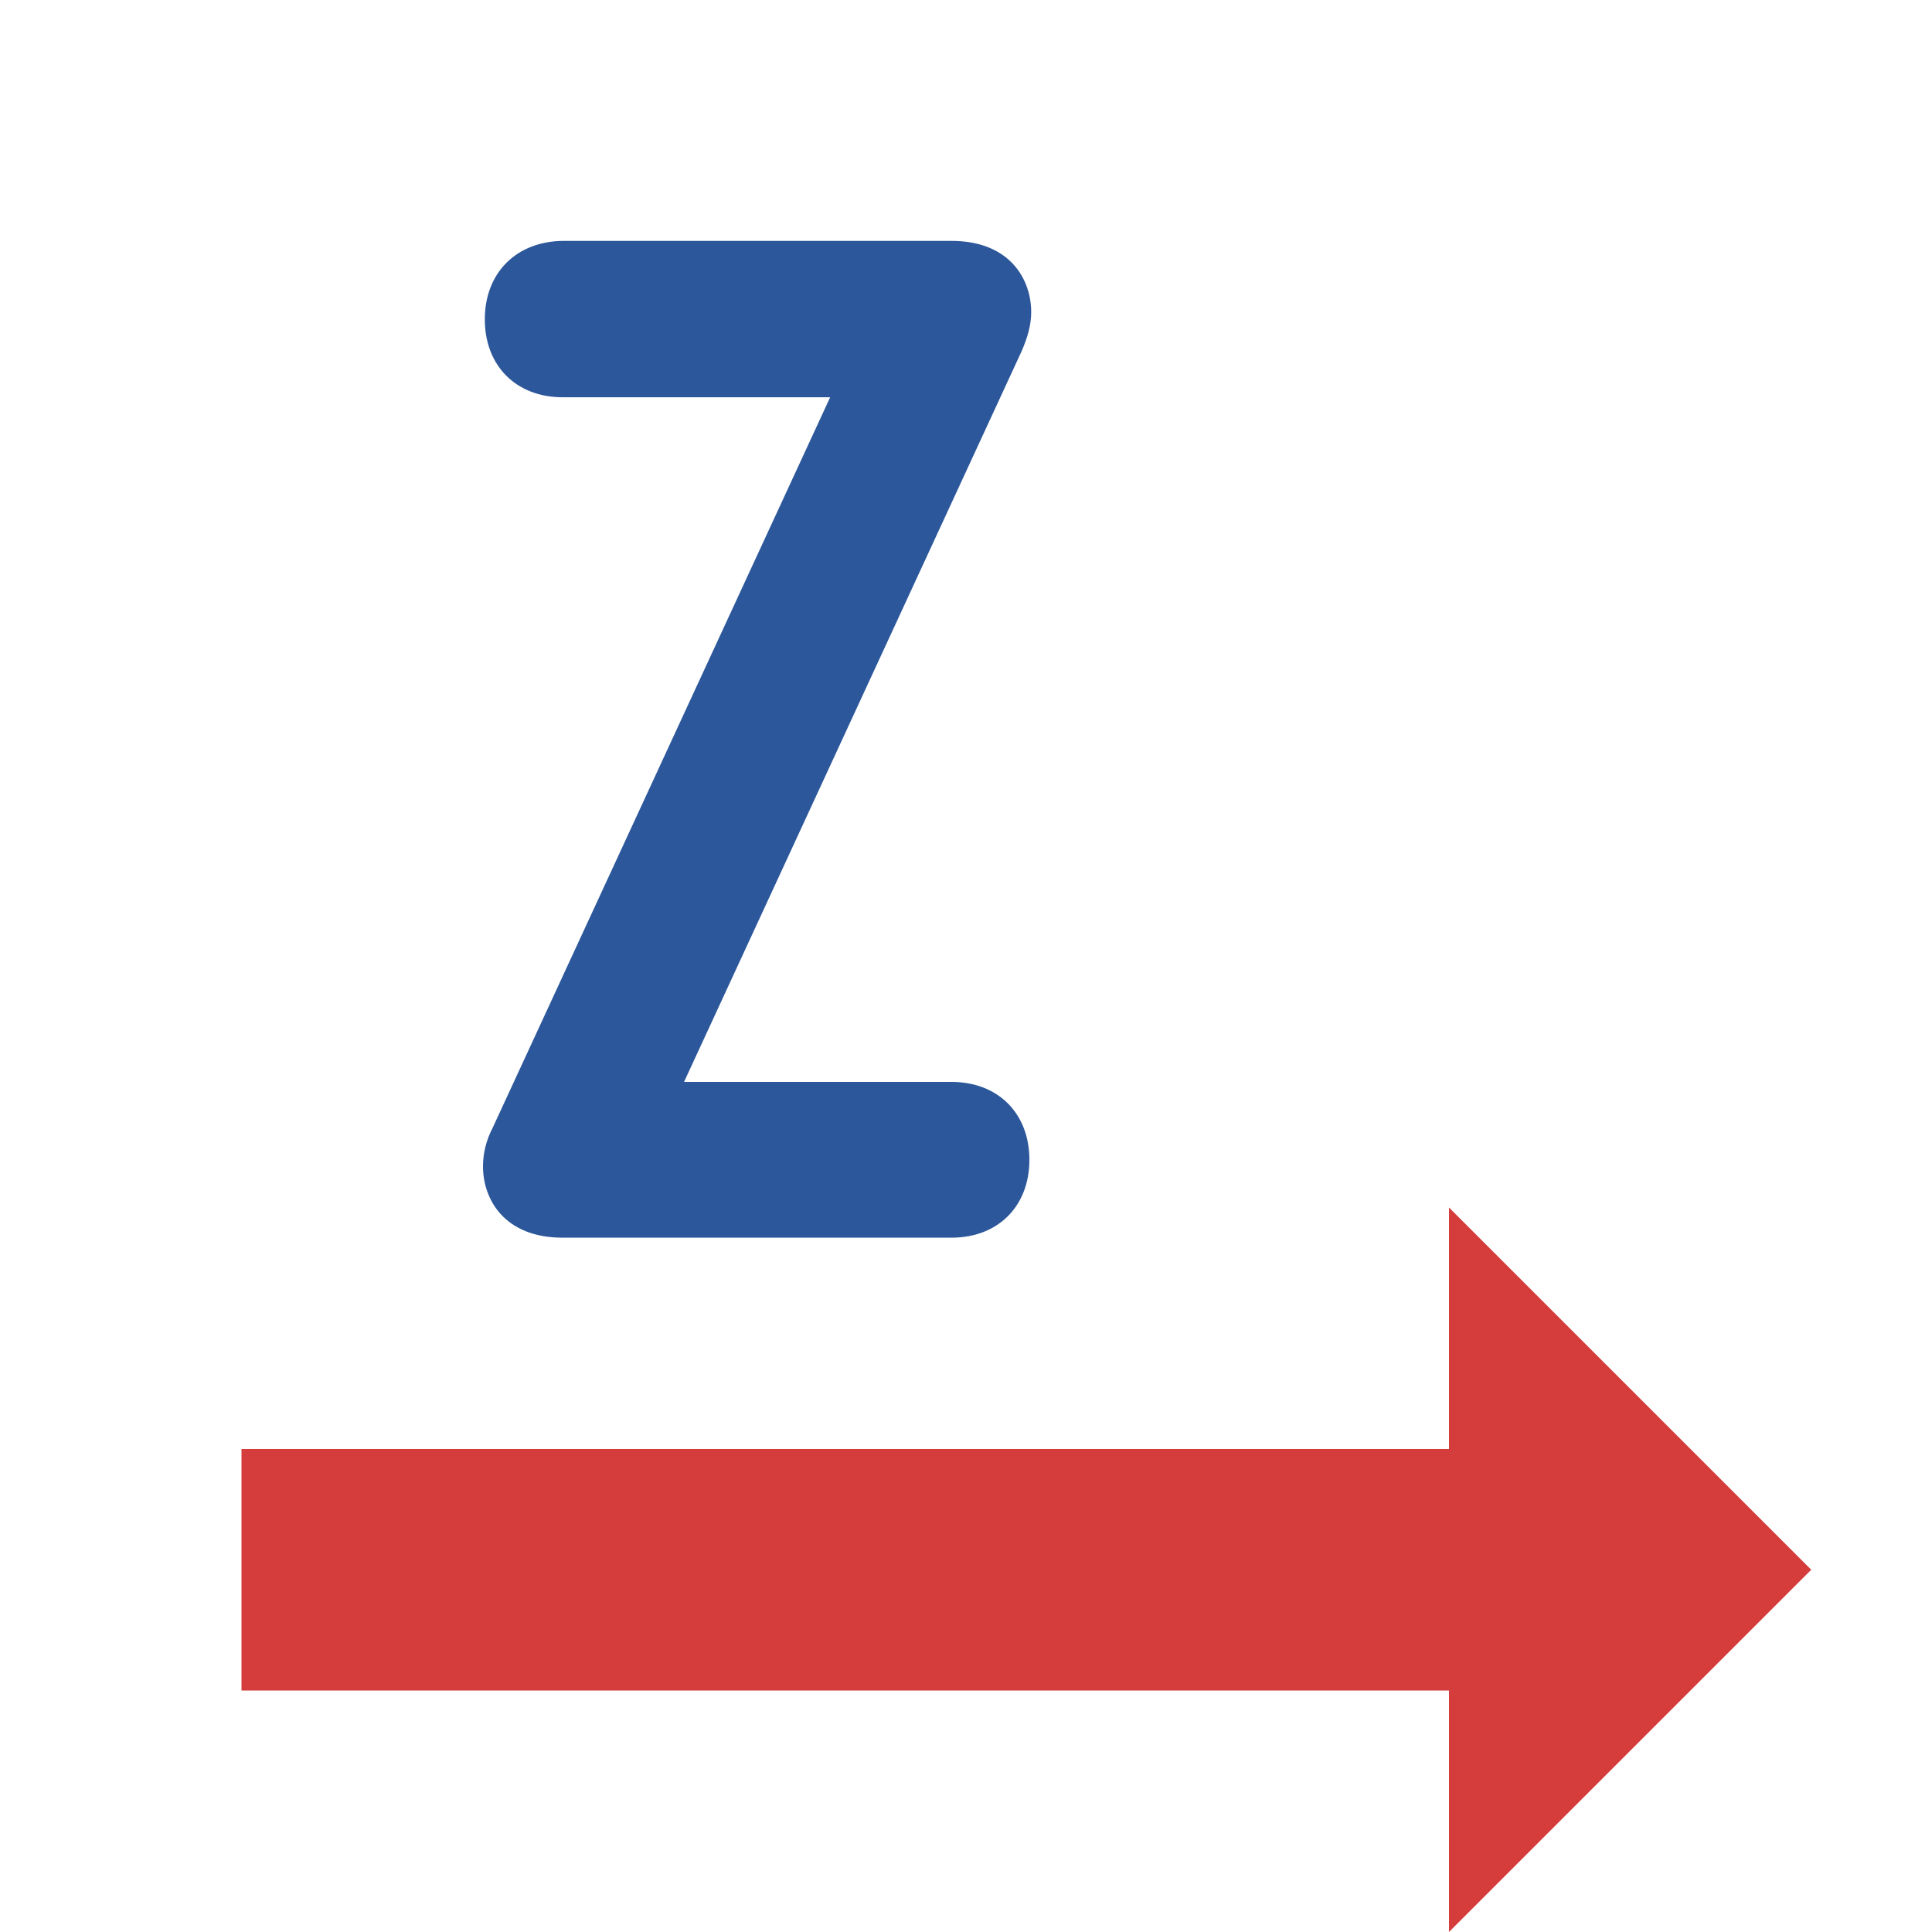
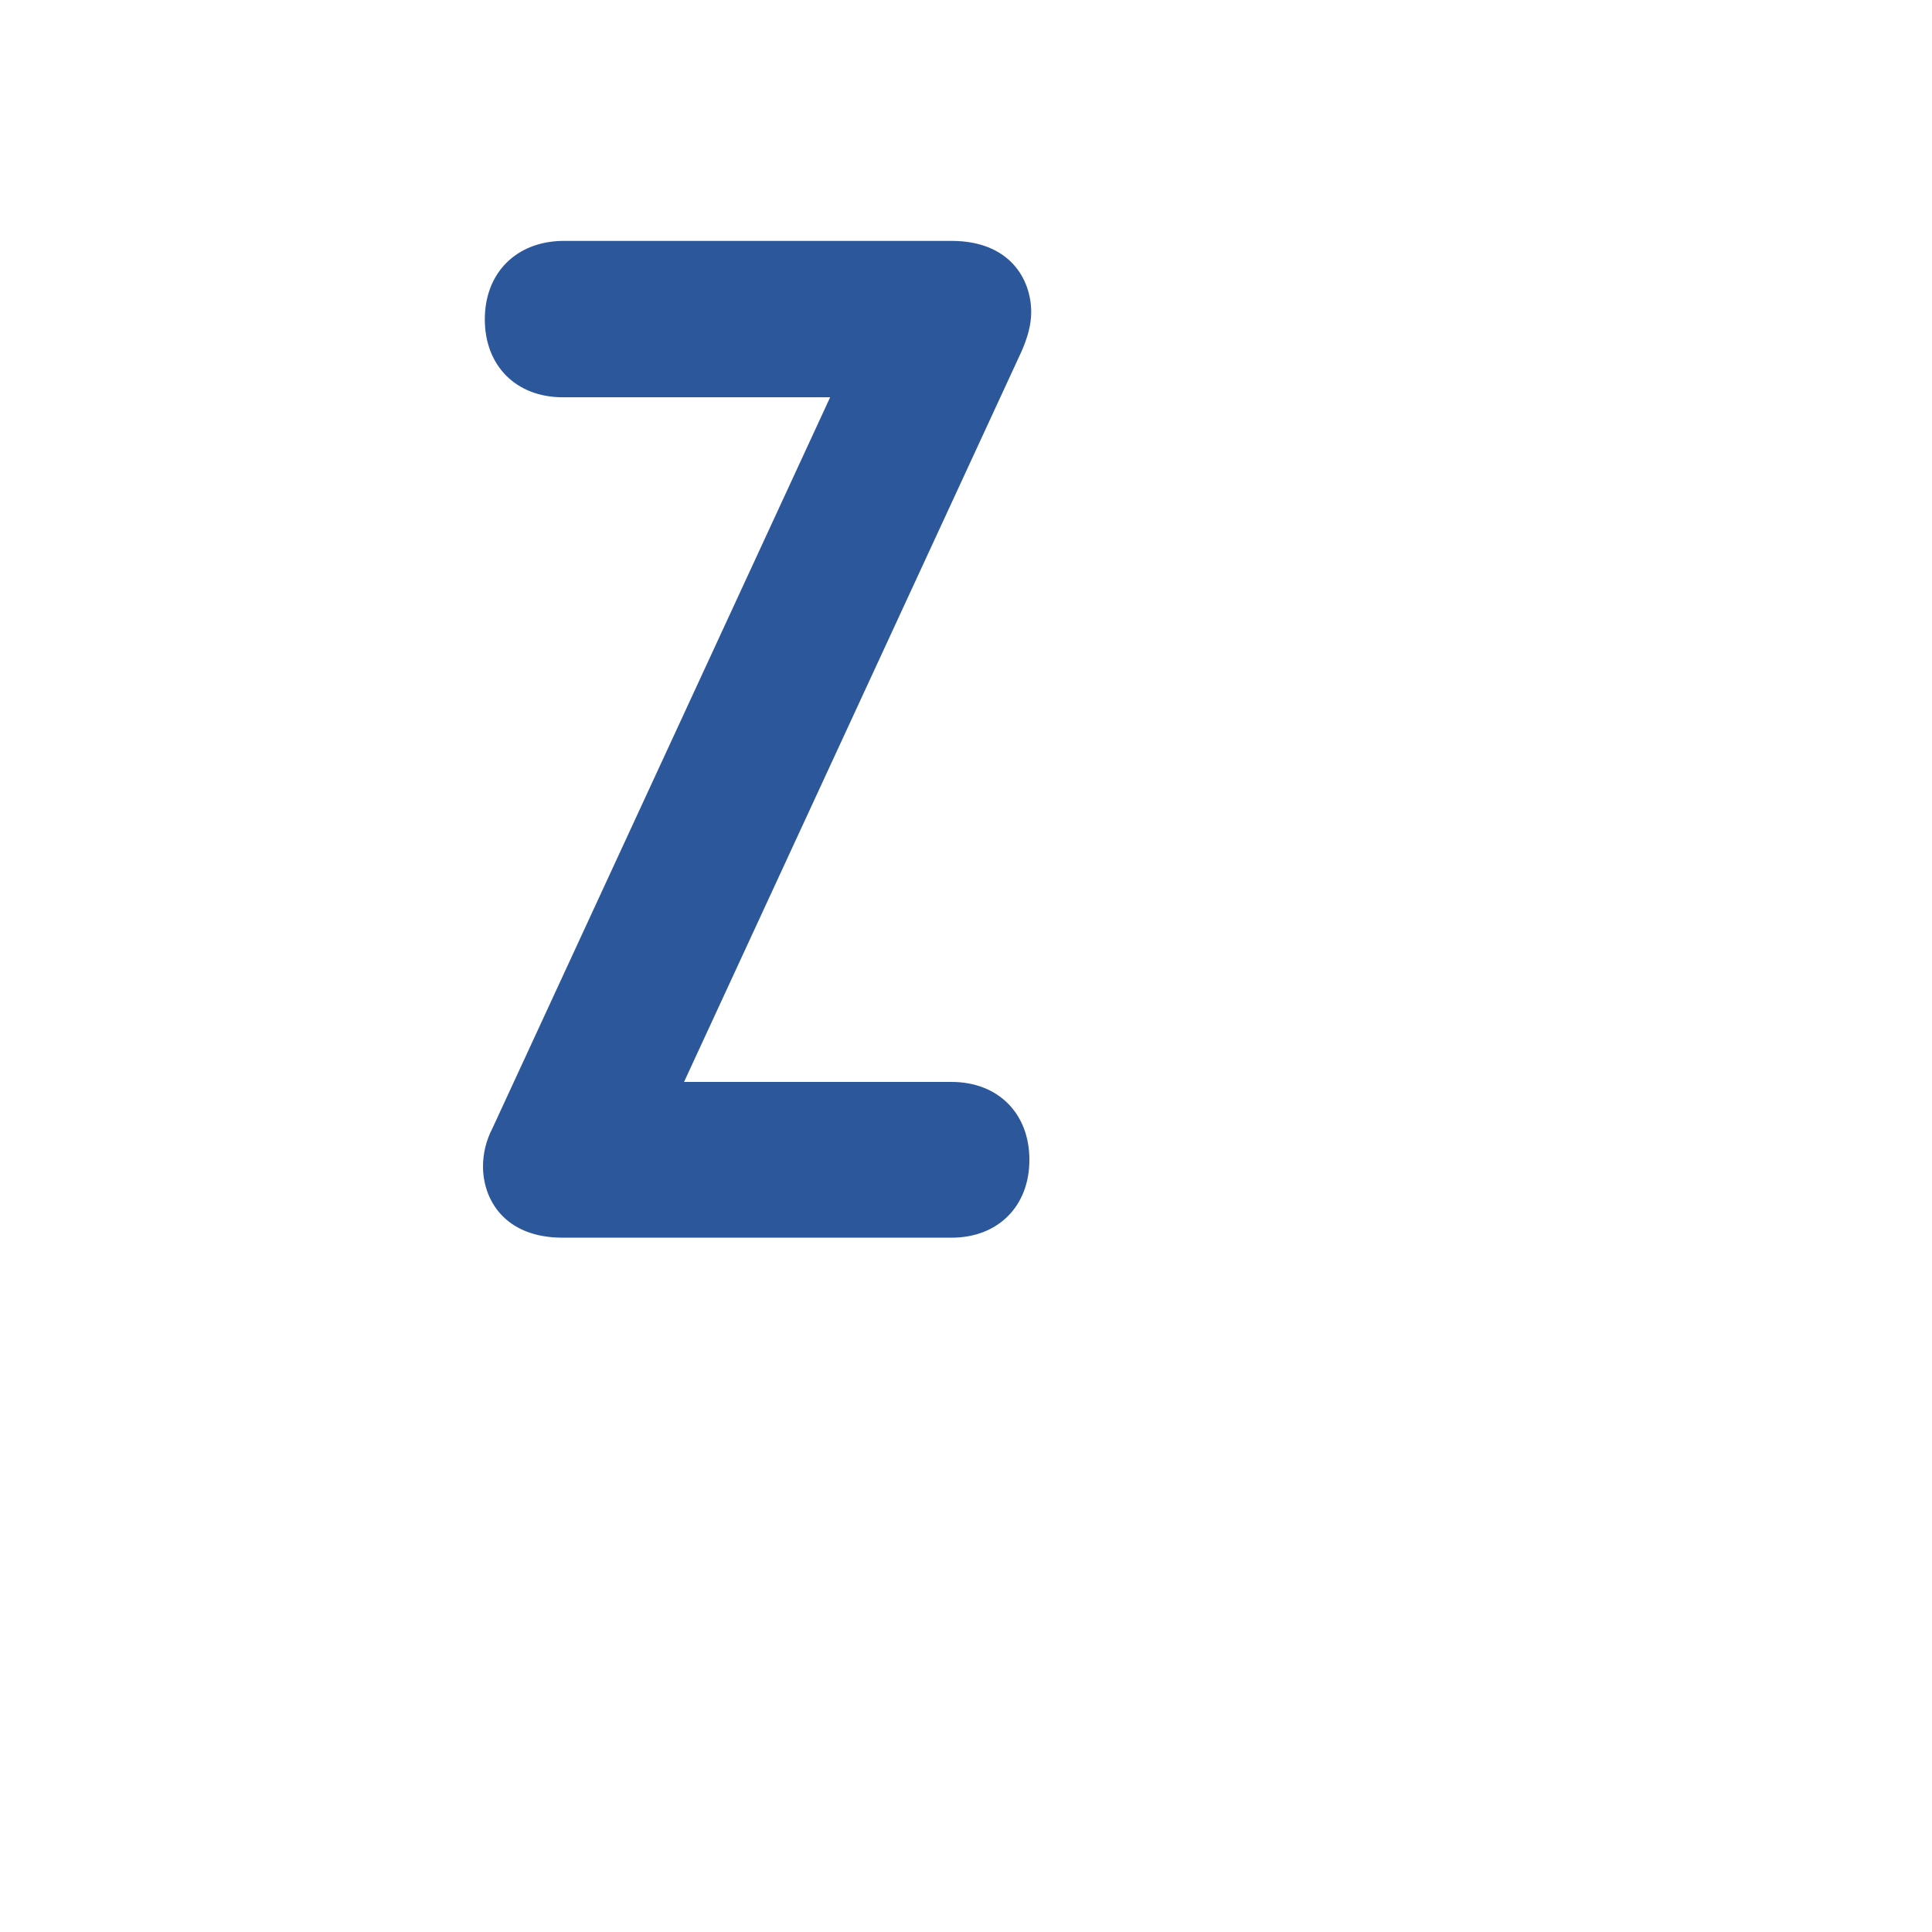
<svg xmlns="http://www.w3.org/2000/svg" version="1.1" x="0px" y="0px" viewBox="0 0 32 32" style="enable-background:new 0 0 32 32;" xml:space="preserve">
  <style type="text/css">
	.st0{fill:#FFFF22;}
	.st1{fill:#62646D;}
	.st2{fill:#037DF7;}
	.st3{fill:#F9B233;}
	.st4{fill:#38CE57;}
	.st5{fill:#D43D3C;}
	.st6{fill:#FFCA22;}
	.st7{fill:#3987BC;}
	.st8{fill:#2C579A;}
	.st9{fill:#F7F074;}
	.st10{fill:#FF8500;}
	.st11{fill:#83C2E5;}
	.st12{fill:#BAE2F4;}
	.st13{fill:url(#SVGID_1_);}
	.st14{fill:none;stroke:#000000;stroke-width:0.5;stroke-linecap:round;stroke-miterlimit:10;}
	.st15{opacity:0.22;fill:#3F3F40;enable-background:new    ;}
	.st16{fill:#EDEDED;}
	.st17{opacity:0.1;}
	.st18{fill:#D1D3DB;}
	.st19{fill:#F4F2F3;}
	.st20{fill:#1D1D1B;}
	.st21{fill:#009FE3;}
</style>
  <g id="Layer_1">
</g>
  <g id="Layer_2">
</g>
  <g id="Layer_3">
</g>
  <g id="Layer_4">
</g>
  <g id="Layer_5">
</g>
  <g id="Layer_6">
</g>
  <g id="Layer_7">
</g>
  <g id="Layer_8">
</g>
  <g id="Layer_9">
</g>
  <g id="Layer_10">
</g>
  <g id="Layer_11">
</g>
  <g id="Layer_12">
    <g>
-       <polygon class="st5" points="24,28 4,28 4,24 24,24 24,20 30,26 24,32   " />
      <path class="st8" d="M8,19.32c0,0.54,0.35,1.18,1.32,1.18h6.44c0.77,0,1.29-0.52,1.29-1.29c0-0.77-0.52-1.29-1.29-1.29h-4.43    l5.59-12.1c0.1-0.23,0.16-0.44,0.16-0.65c0-0.54-0.35-1.18-1.32-1.18H9.32C8.55,4,8.03,4.52,8.03,5.29s0.52,1.29,1.29,1.29h4.43    l-5.59,12.1C8.05,18.89,8,19.11,8,19.32z" />
    </g>
  </g>
  <g id="Layer_13">
</g>
  <g id="Layer_14">
</g>
</svg>